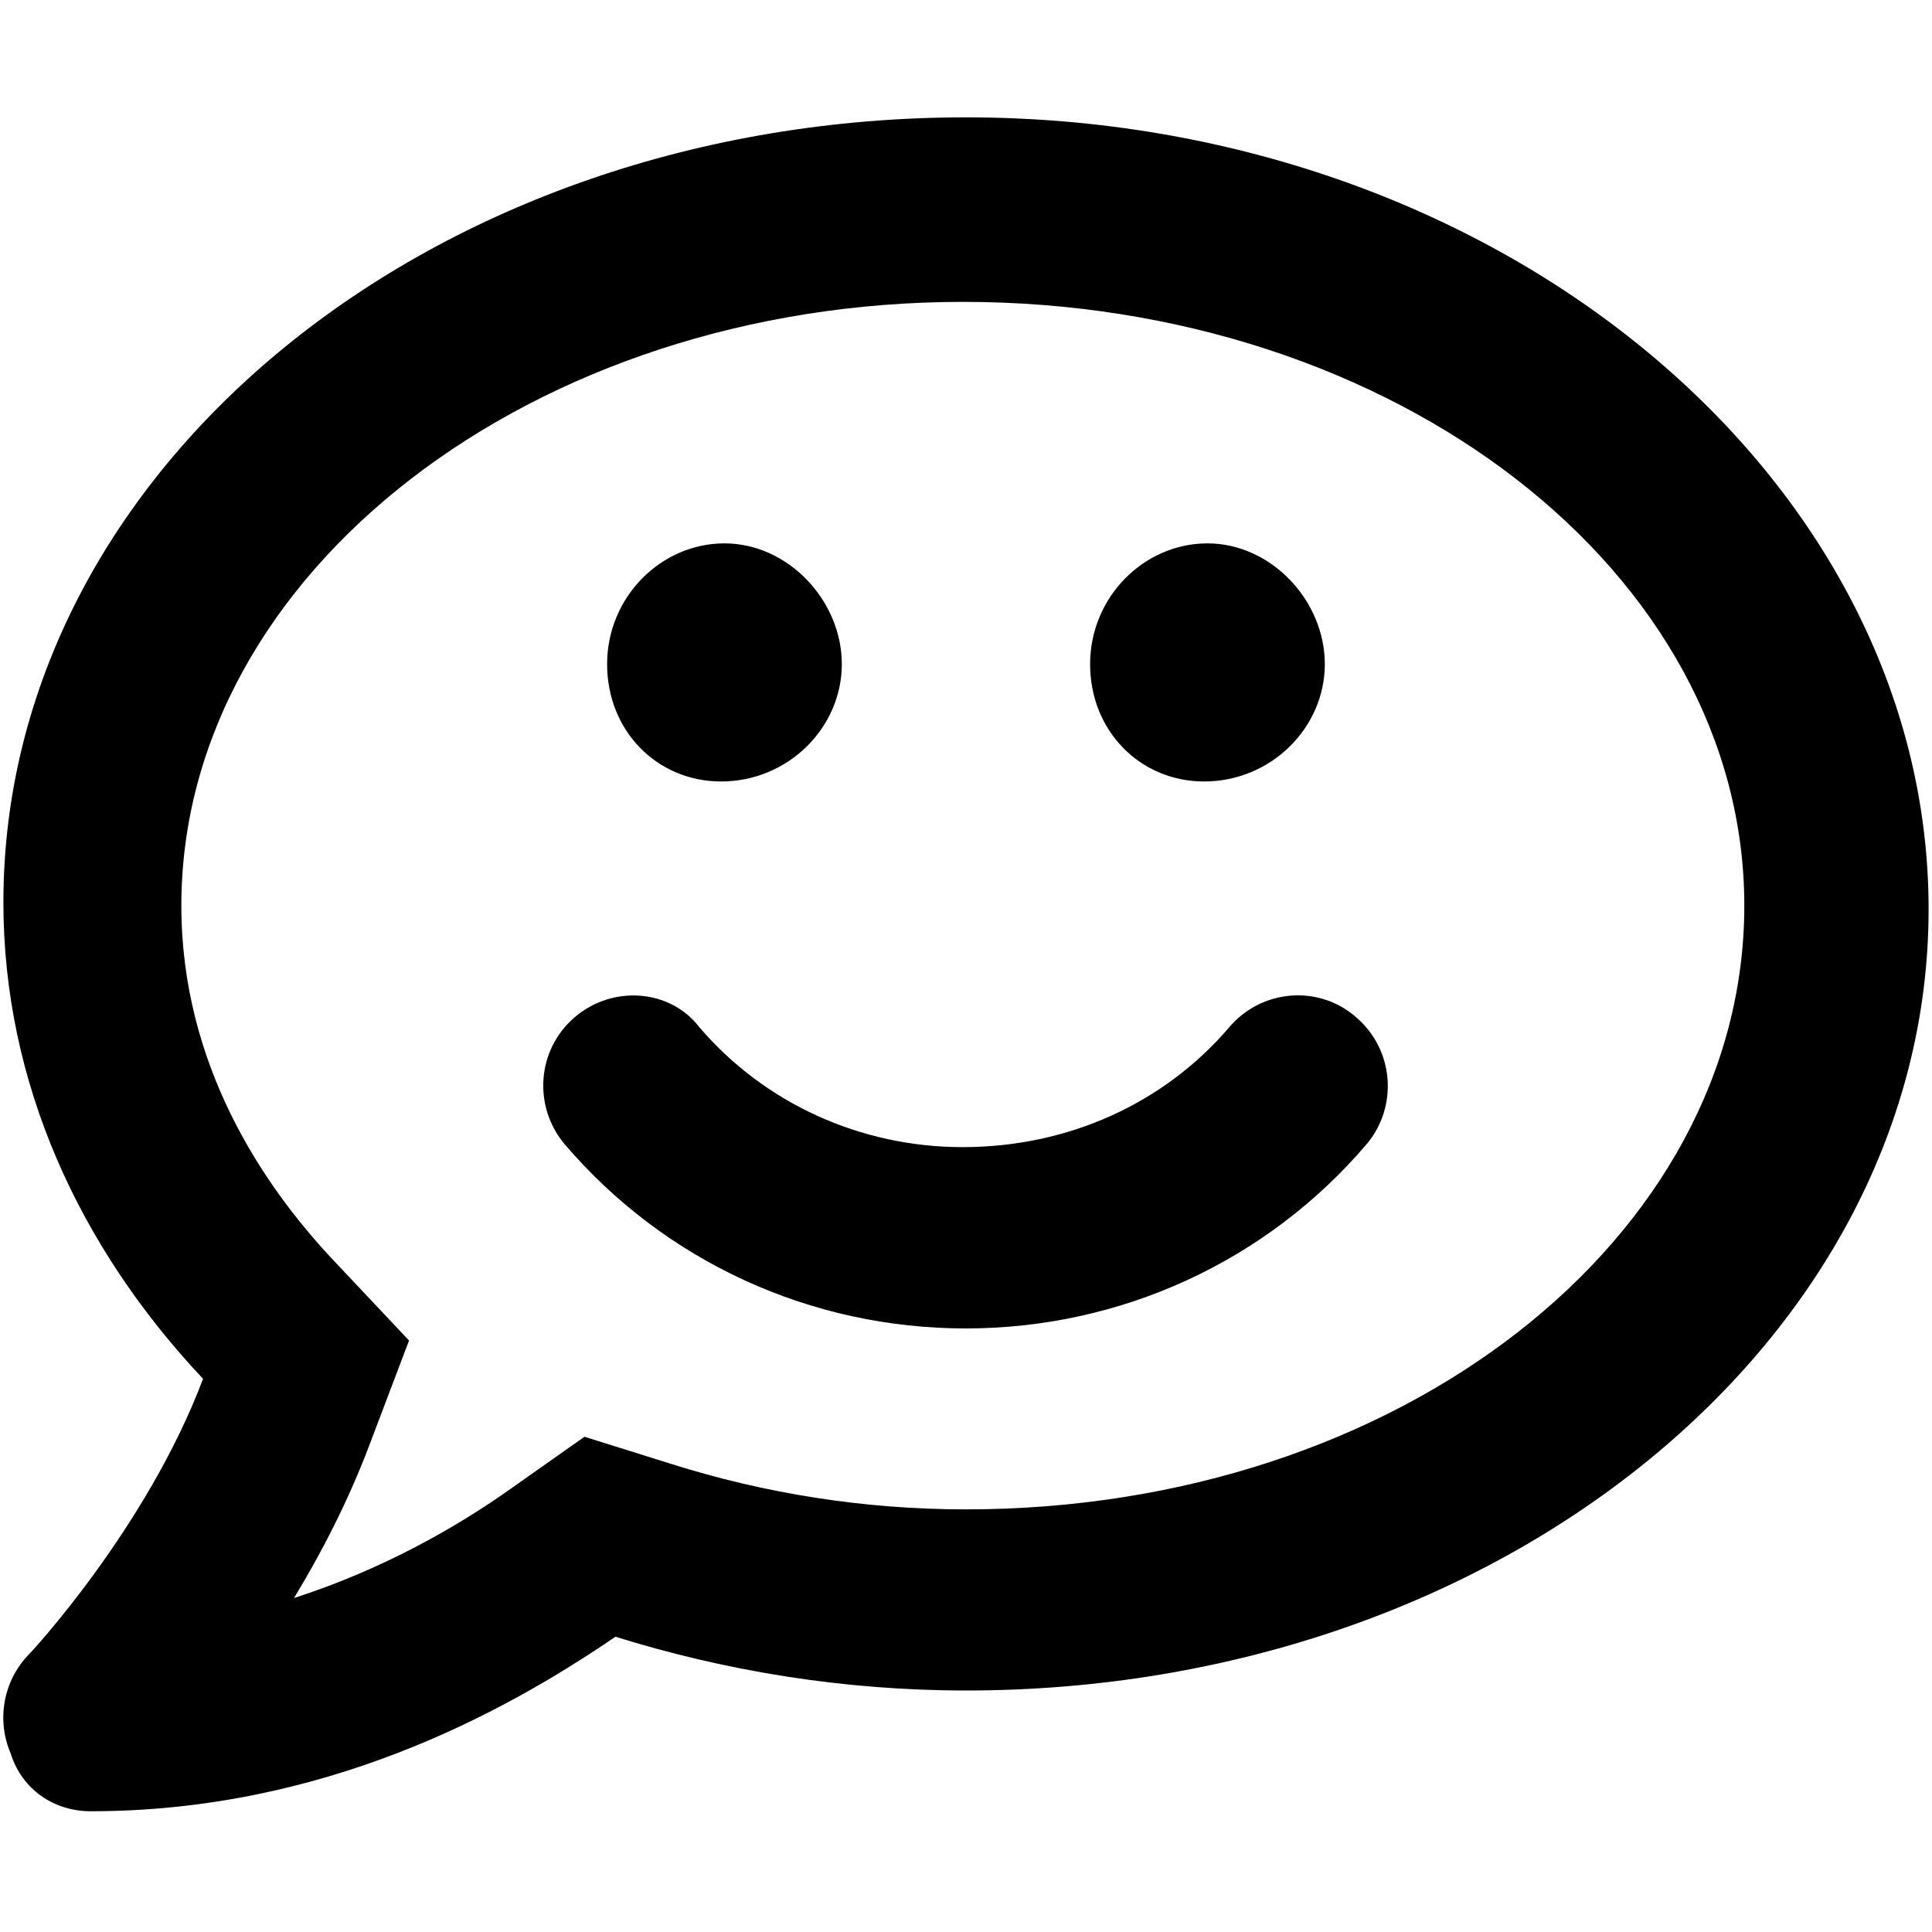
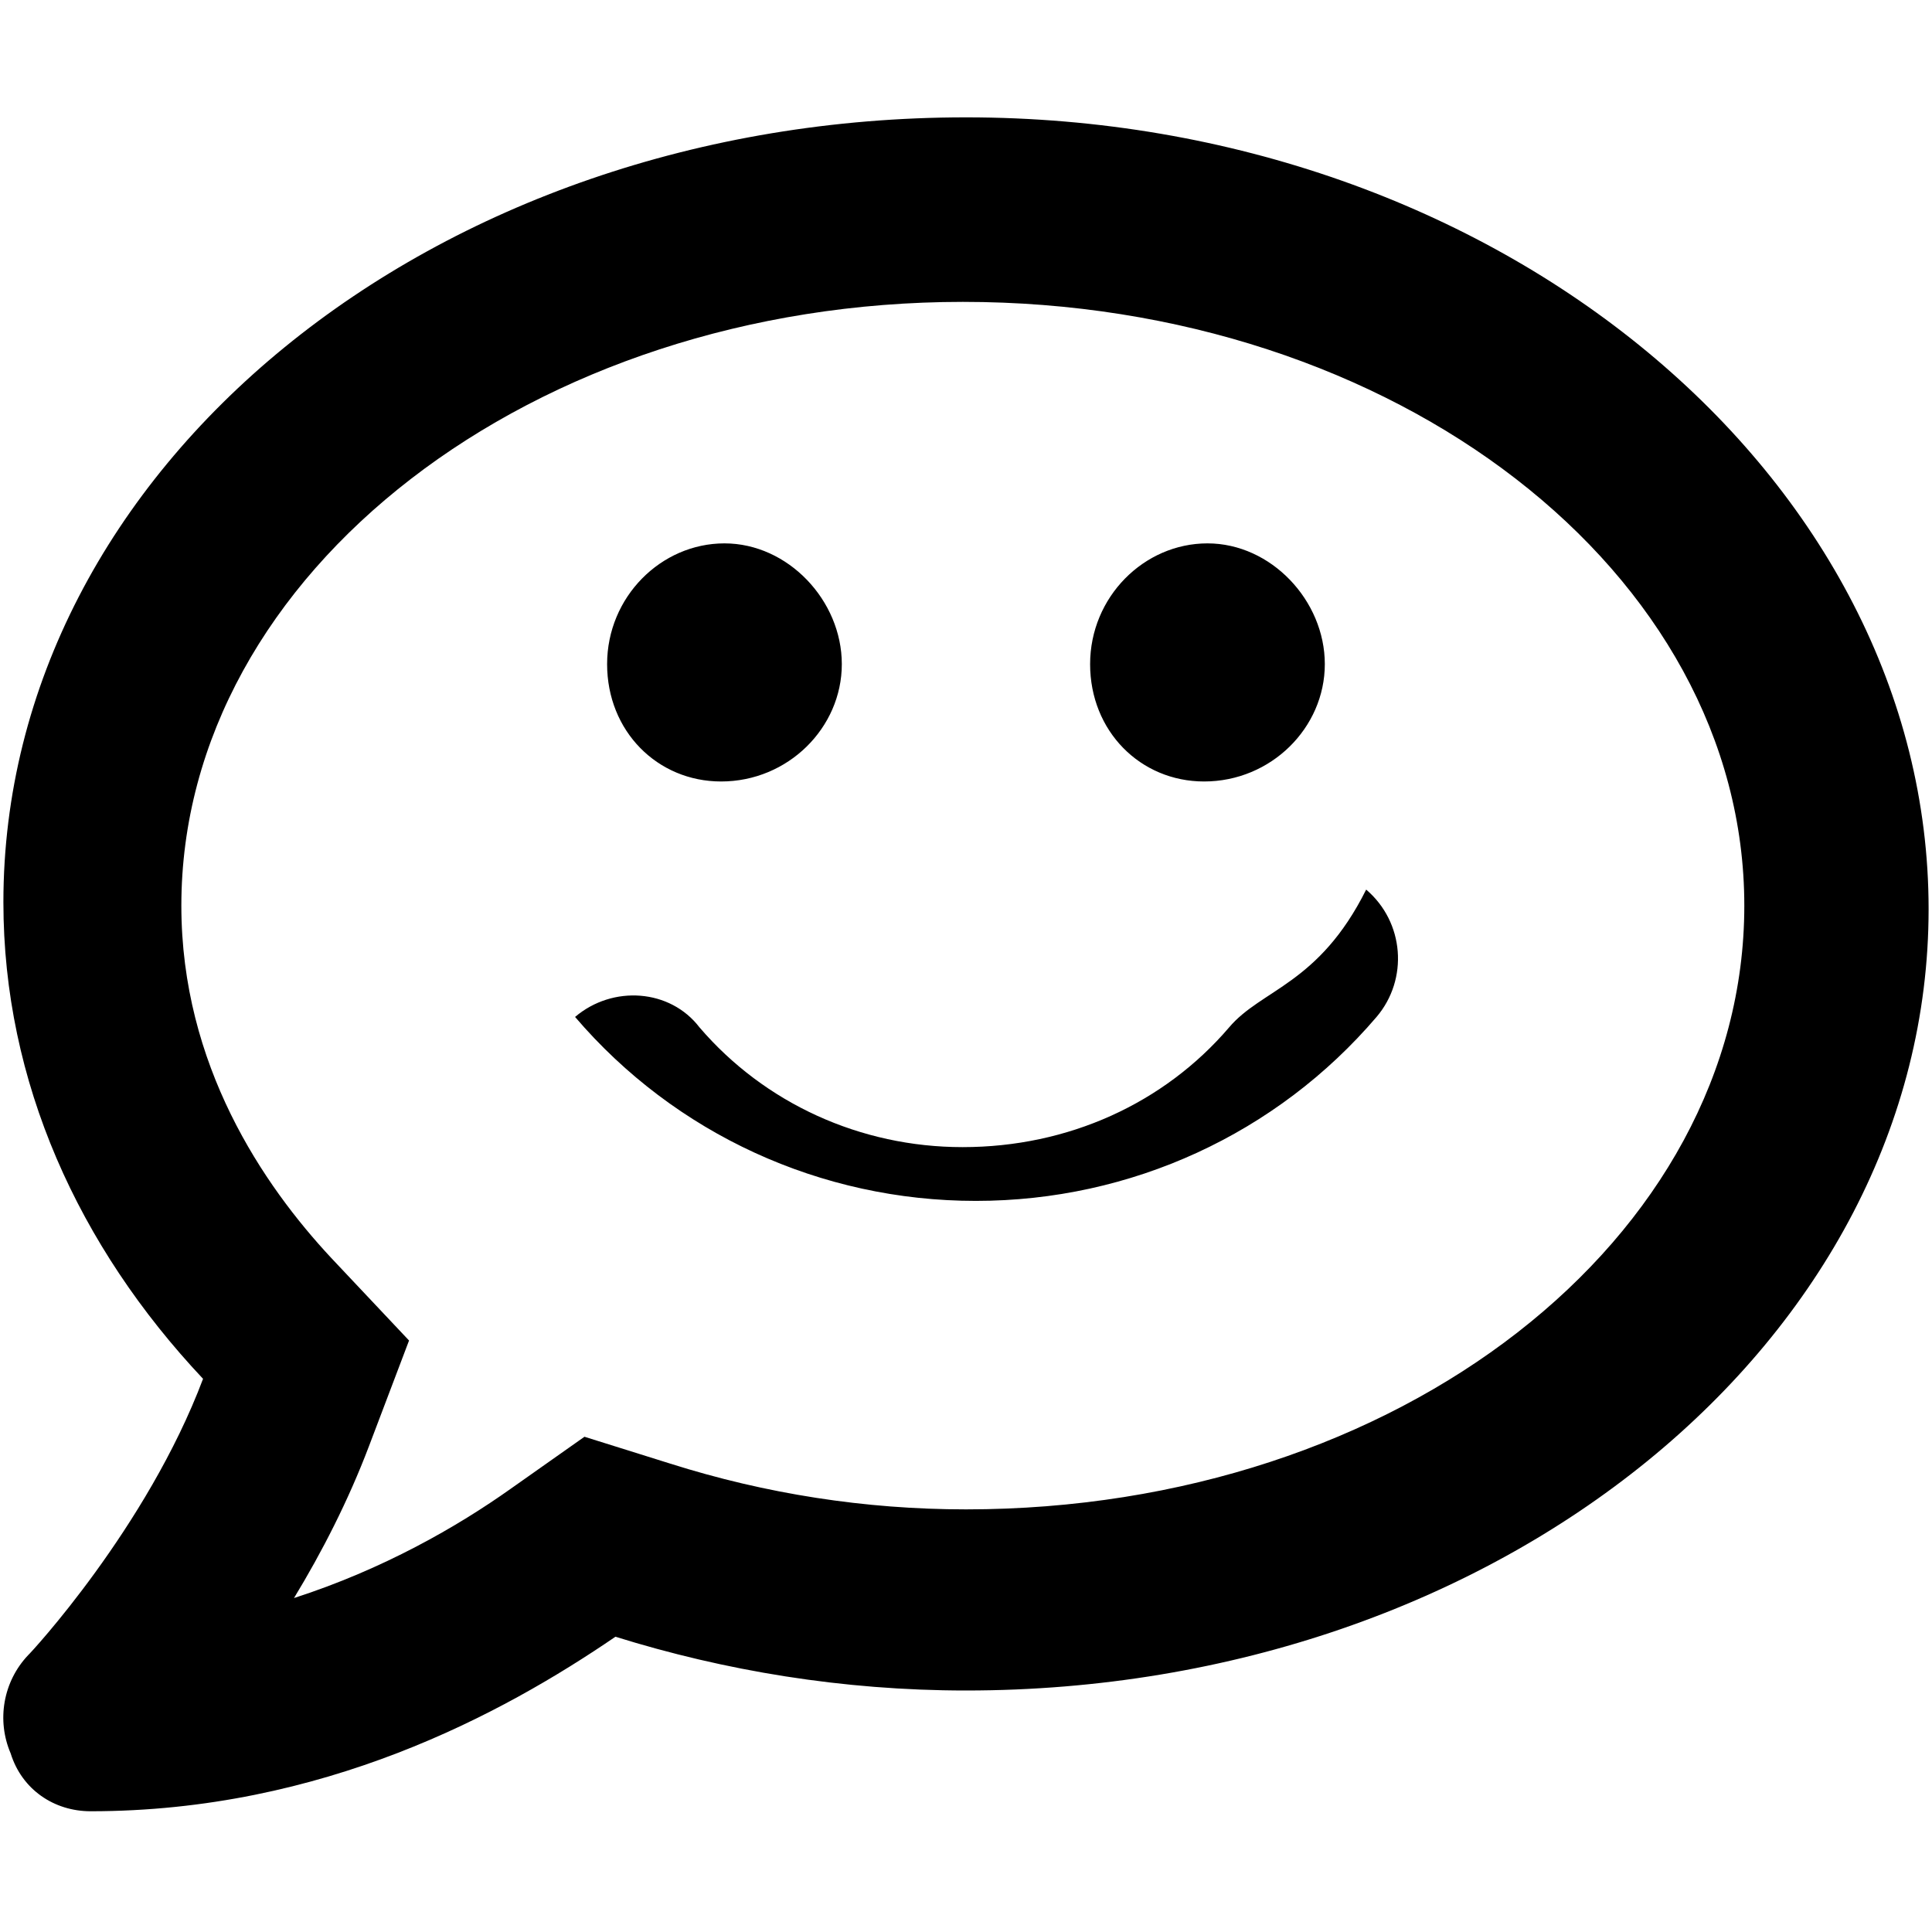
<svg xmlns="http://www.w3.org/2000/svg" viewBox="0 0 512 512">
-   <path d="M256 31.1c-141.4 0-255.1 93.13-255.1 208c0 47.62 19.91 91.25 52.91 126.3c-14.87 39.5-45.87 72.88-46.37 73.25c-6.623 7-8.373 17.25-4.623 26C5.816 474.3 14.38 480 24 480c61.49 0 109.1-25.75 139.1-46.25c28.87 9 60.16 14.25 92.9 14.25c141.4 0 255.1-93.13 255.1-207.1S397.4 31.1 256 31.1zM256 400c-26.75 0-53.12-4.125-78.36-12.12l-22.75-7.125L135.4 394.5c-14.25 10.12-33.87 21.38-57.49 29c7.373-12.12 14.37-25.75 19.87-40.25l10.62-28l-20.62-21.88C69.81 314.1 48.06 282.3 48.06 240c0-88.25 93.24-160 207.1-160c114.7 0 207.1 71.75 207.1 160S370.8 400 256 400zM319.1 207.1c17.75 0 31.99-14.25 31.99-31.1s-14.25-32-31.1-32s-31.1 14.25-31.1 32S302.2 207.1 319.1 207.1zM191.1 207.1c17.75 0 31.99-14.25 31.99-31.1s-14.25-32-31.1-32s-31.1 14.25-31.1 32S174.2 207.1 191.1 207.1zM325.7 272.3C308.5 292.4 283.1 304 255.1 304c-27.12 0-52.49-11.62-69.74-31.75C177.6 262.1 162.4 261 152.4 269.5C142.2 278.1 141.2 293.3 149.7 303.3c26.5 31 65.12 48.75 106.2 48.75c41.12 0 79.73-17.75 106.2-48.75c8.5-10 7.375-25.12-2.75-33.75C349.5 260.9 334.3 262.1 325.7 272.3z" />
+   <path d="M256 31.1c-141.4 0-255.1 93.13-255.1 208c0 47.62 19.91 91.25 52.91 126.3c-14.87 39.5-45.87 72.88-46.37 73.25c-6.623 7-8.373 17.25-4.623 26C5.816 474.3 14.38 480 24 480c61.49 0 109.1-25.75 139.1-46.25c28.87 9 60.16 14.25 92.9 14.25c141.4 0 255.1-93.13 255.1-207.1S397.4 31.1 256 31.1zM256 400c-26.75 0-53.12-4.125-78.36-12.12l-22.75-7.125L135.4 394.5c-14.25 10.12-33.87 21.38-57.49 29c7.373-12.12 14.37-25.75 19.87-40.25l10.62-28l-20.62-21.88C69.81 314.1 48.06 282.3 48.06 240c0-88.25 93.24-160 207.1-160c114.7 0 207.1 71.75 207.1 160S370.8 400 256 400zM319.1 207.1c17.75 0 31.99-14.25 31.99-31.1s-14.25-32-31.1-32s-31.1 14.25-31.1 32S302.2 207.1 319.1 207.1zM191.1 207.1c17.75 0 31.99-14.25 31.99-31.1s-14.25-32-31.1-32s-31.1 14.25-31.1 32S174.2 207.1 191.1 207.1zM325.7 272.3C308.5 292.4 283.1 304 255.1 304c-27.12 0-52.49-11.62-69.74-31.75C177.6 262.1 162.4 261 152.4 269.5c26.5 31 65.12 48.75 106.2 48.75c41.12 0 79.73-17.75 106.2-48.75c8.5-10 7.375-25.12-2.75-33.75C349.5 260.9 334.3 262.1 325.7 272.3z" />
</svg>